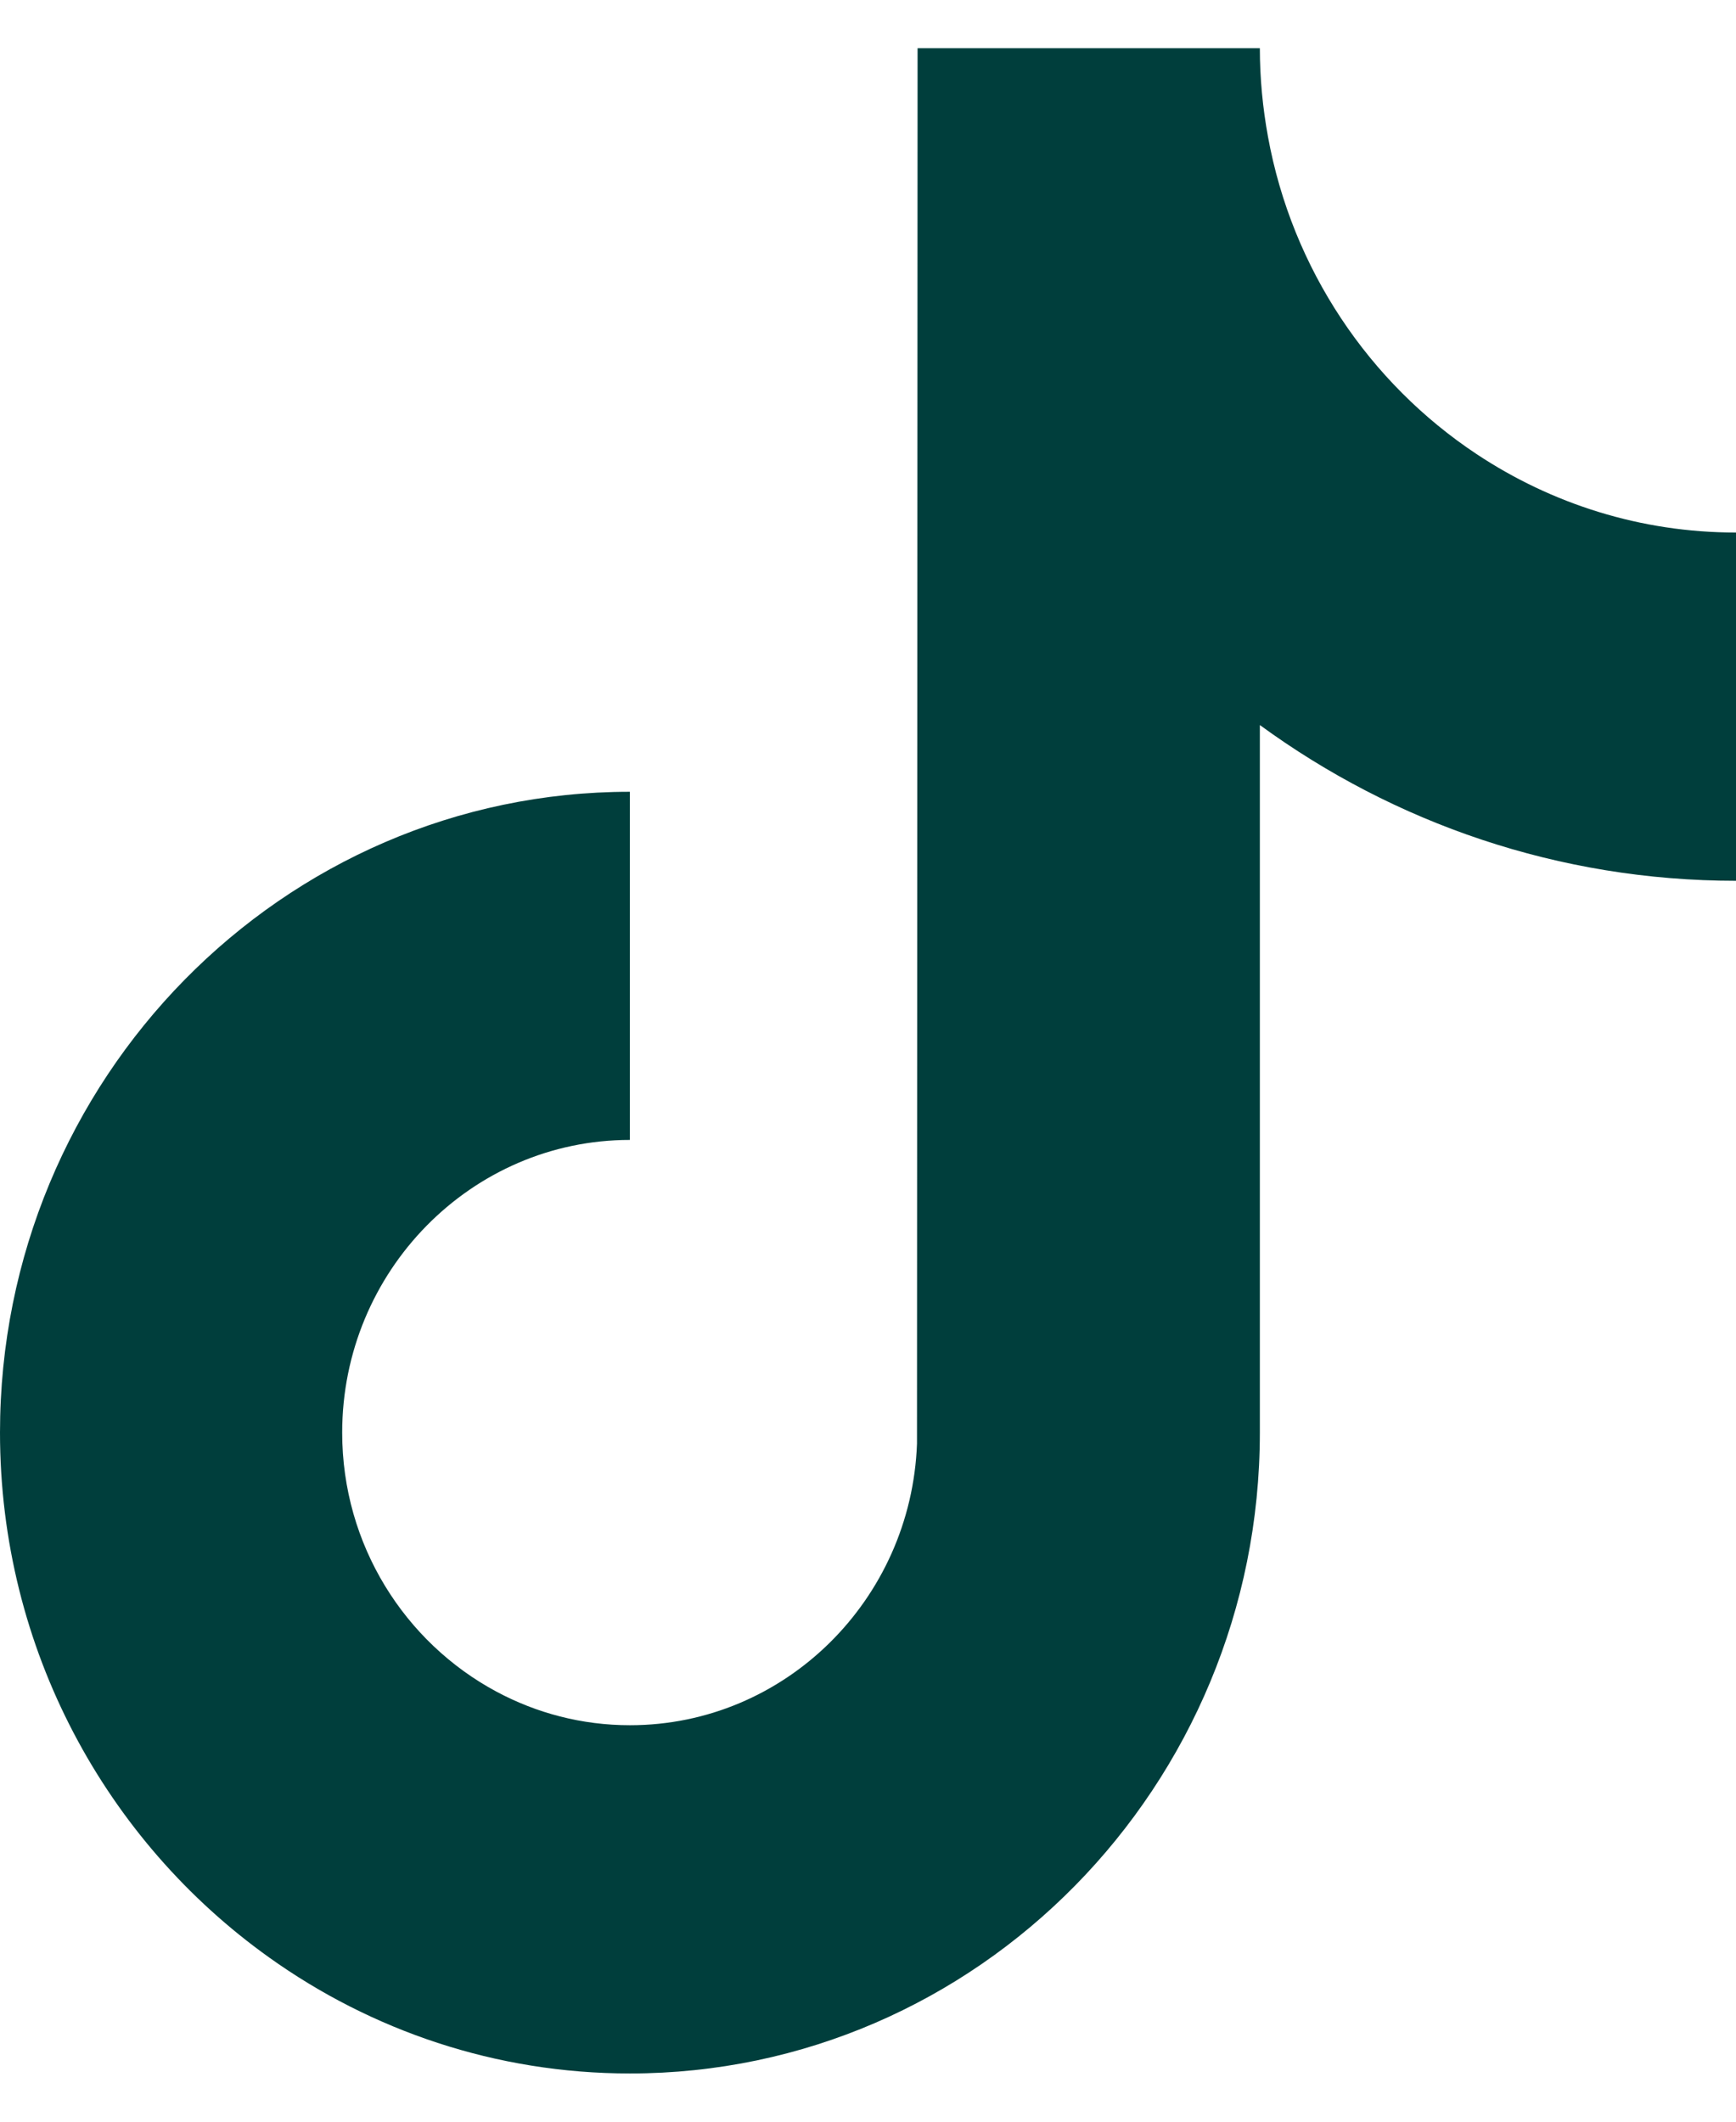
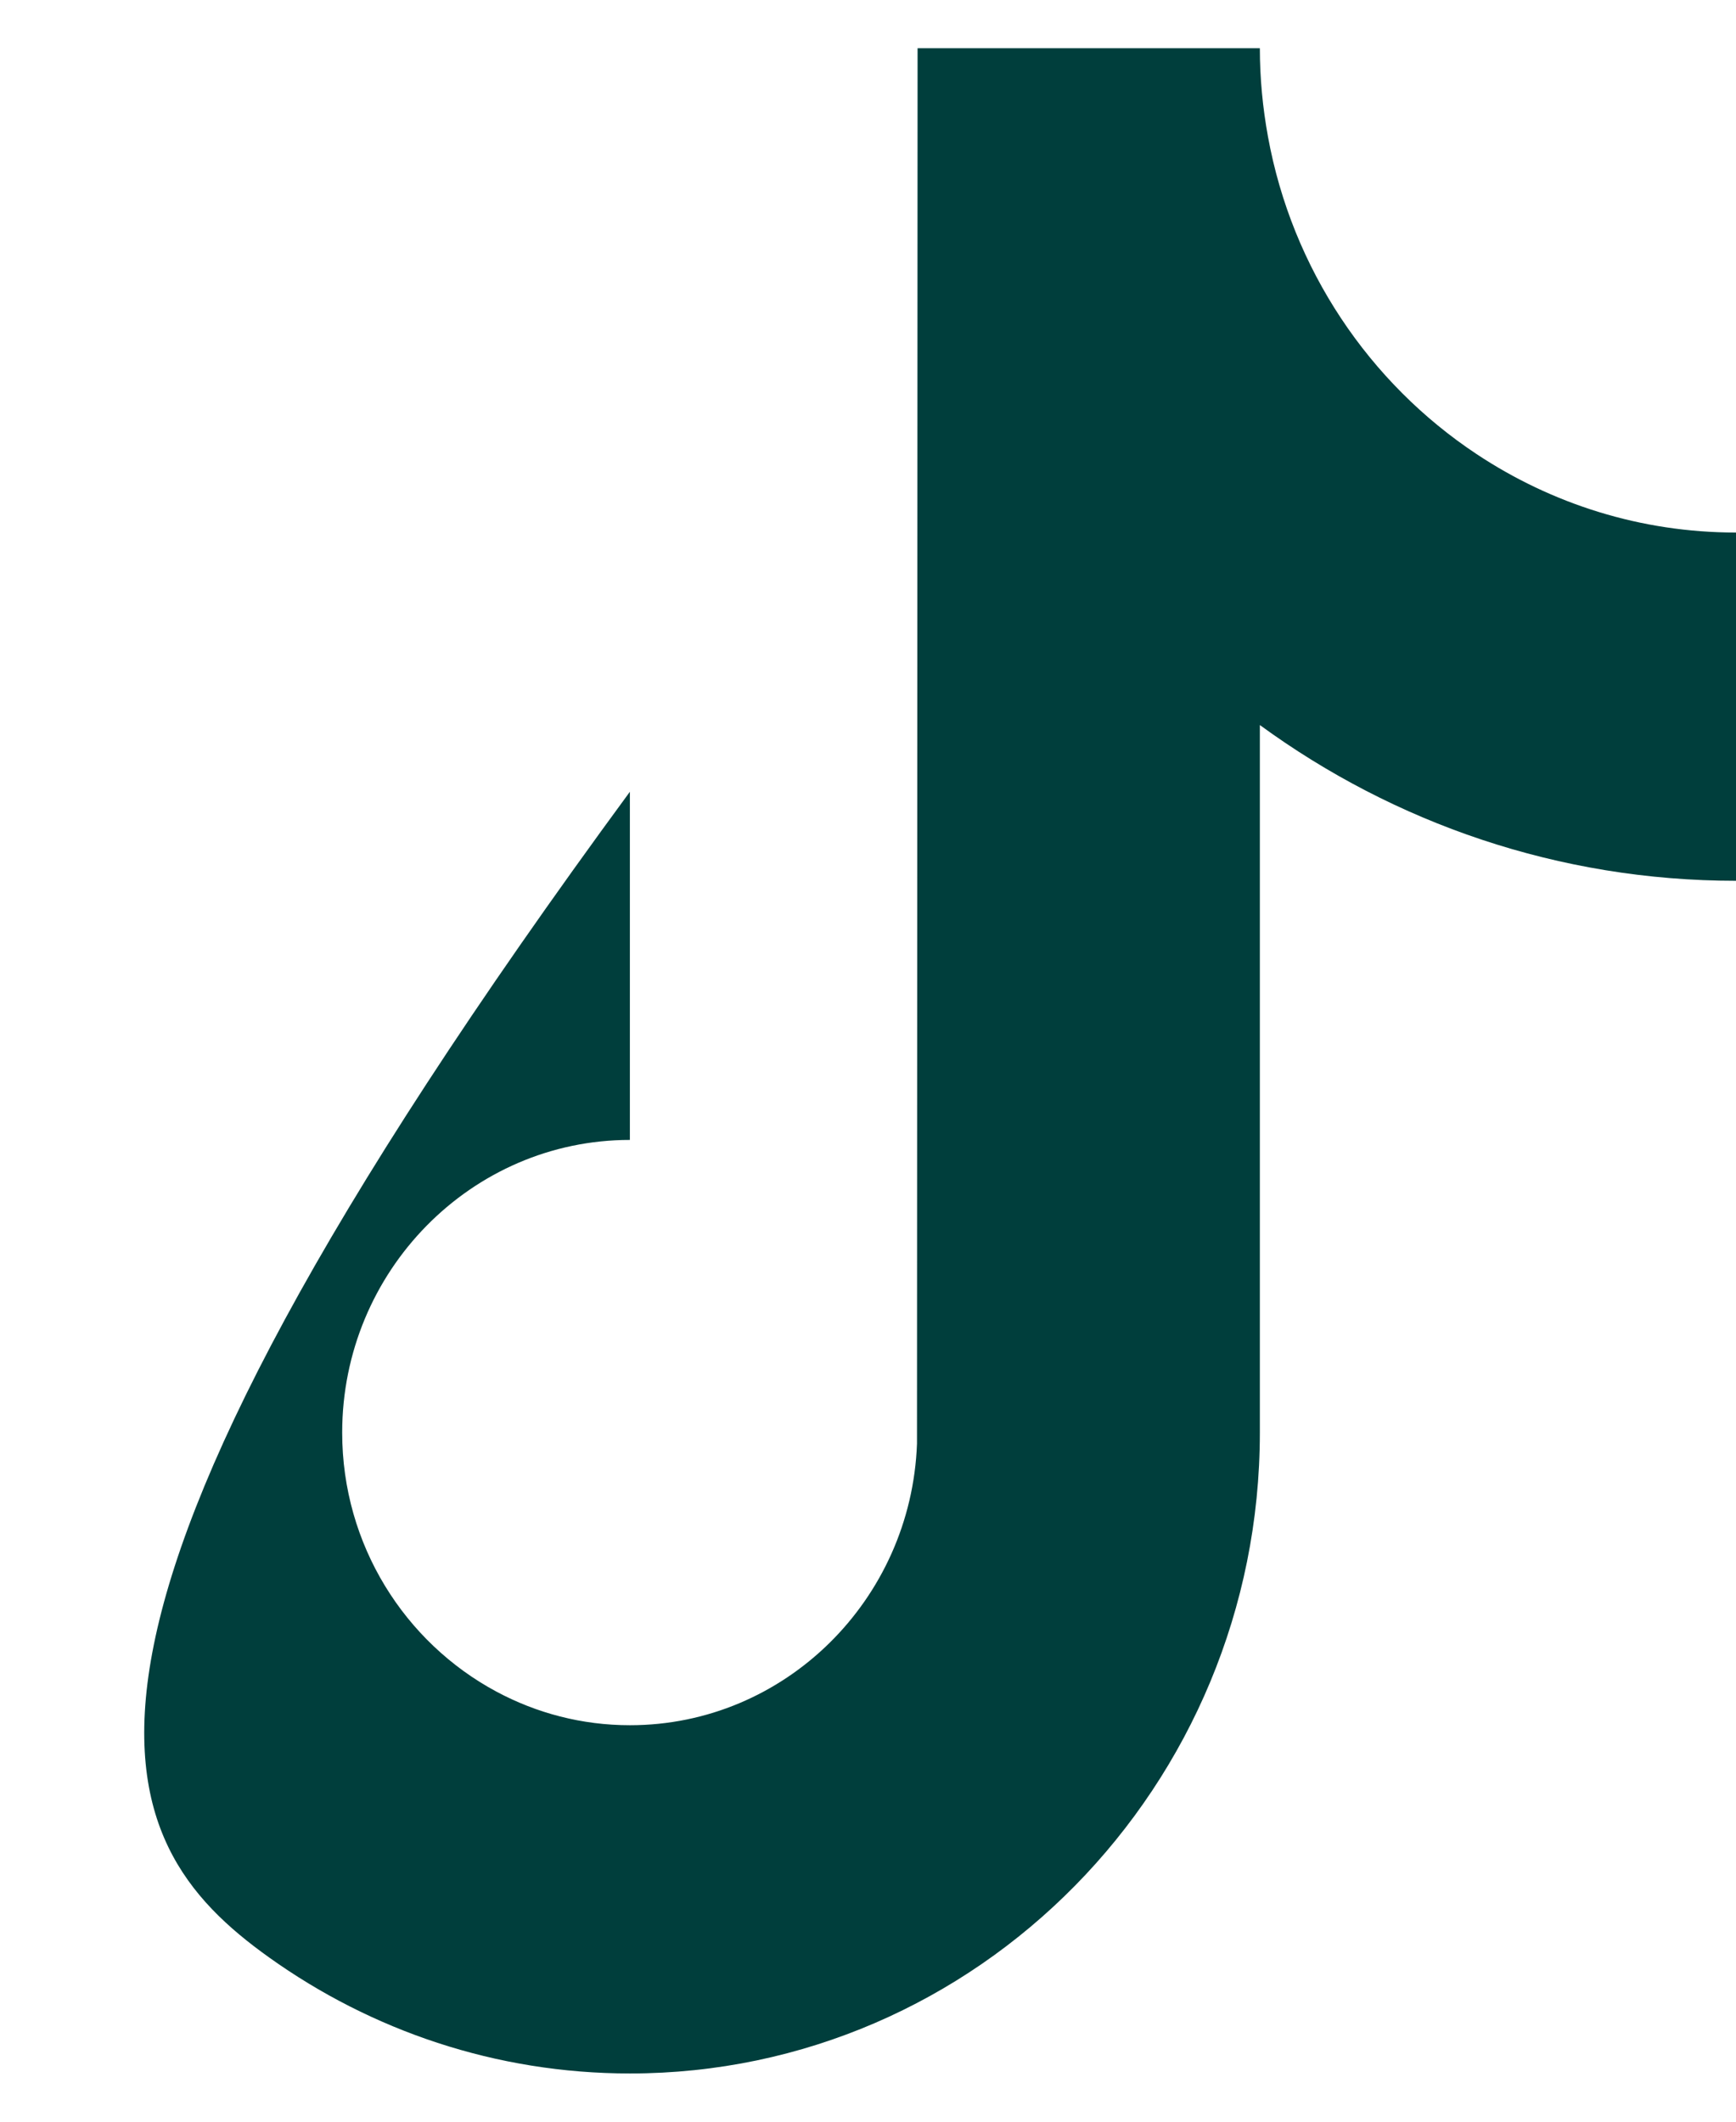
<svg xmlns="http://www.w3.org/2000/svg" fill="none" viewBox="0 0 18 22" height="22" width="18">
-   <path fill="#003E3C" d="M15.311 4.709C14.199 3.972 13.397 2.791 13.147 1.416C13.093 1.119 13.063 0.813 13.063 0.5H9.514L9.508 14.969C9.449 16.589 8.138 17.889 6.532 17.889C6.032 17.889 5.562 17.763 5.148 17.541C4.198 17.032 3.548 16.02 3.548 14.855C3.548 13.182 4.887 11.82 6.531 11.82C6.531 11 6.531 9.064 6.531 8.21C2.93 8.21 0 11.19 0 14.855C0 17.103 1.104 19.093 2.789 20.296C3.849 21.054 5.14 21.5 6.532 21.5C10.133 21.5 13.063 18.519 13.063 14.855V7.518C14.454 8.534 16.16 9.133 18 9.133V5.522C17.009 5.522 16.086 5.223 15.311 4.709Z" />
+   <path fill="#003E3C" d="M15.311 4.709C14.199 3.972 13.397 2.791 13.147 1.416C13.093 1.119 13.063 0.813 13.063 0.5H9.514L9.508 14.969C9.449 16.589 8.138 17.889 6.532 17.889C6.032 17.889 5.562 17.763 5.148 17.541C4.198 17.032 3.548 16.02 3.548 14.855C3.548 13.182 4.887 11.82 6.531 11.82C6.531 11 6.531 9.064 6.531 8.21C0 17.103 1.104 19.093 2.789 20.296C3.849 21.054 5.14 21.5 6.532 21.5C10.133 21.5 13.063 18.519 13.063 14.855V7.518C14.454 8.534 16.16 9.133 18 9.133V5.522C17.009 5.522 16.086 5.223 15.311 4.709Z" />
</svg>